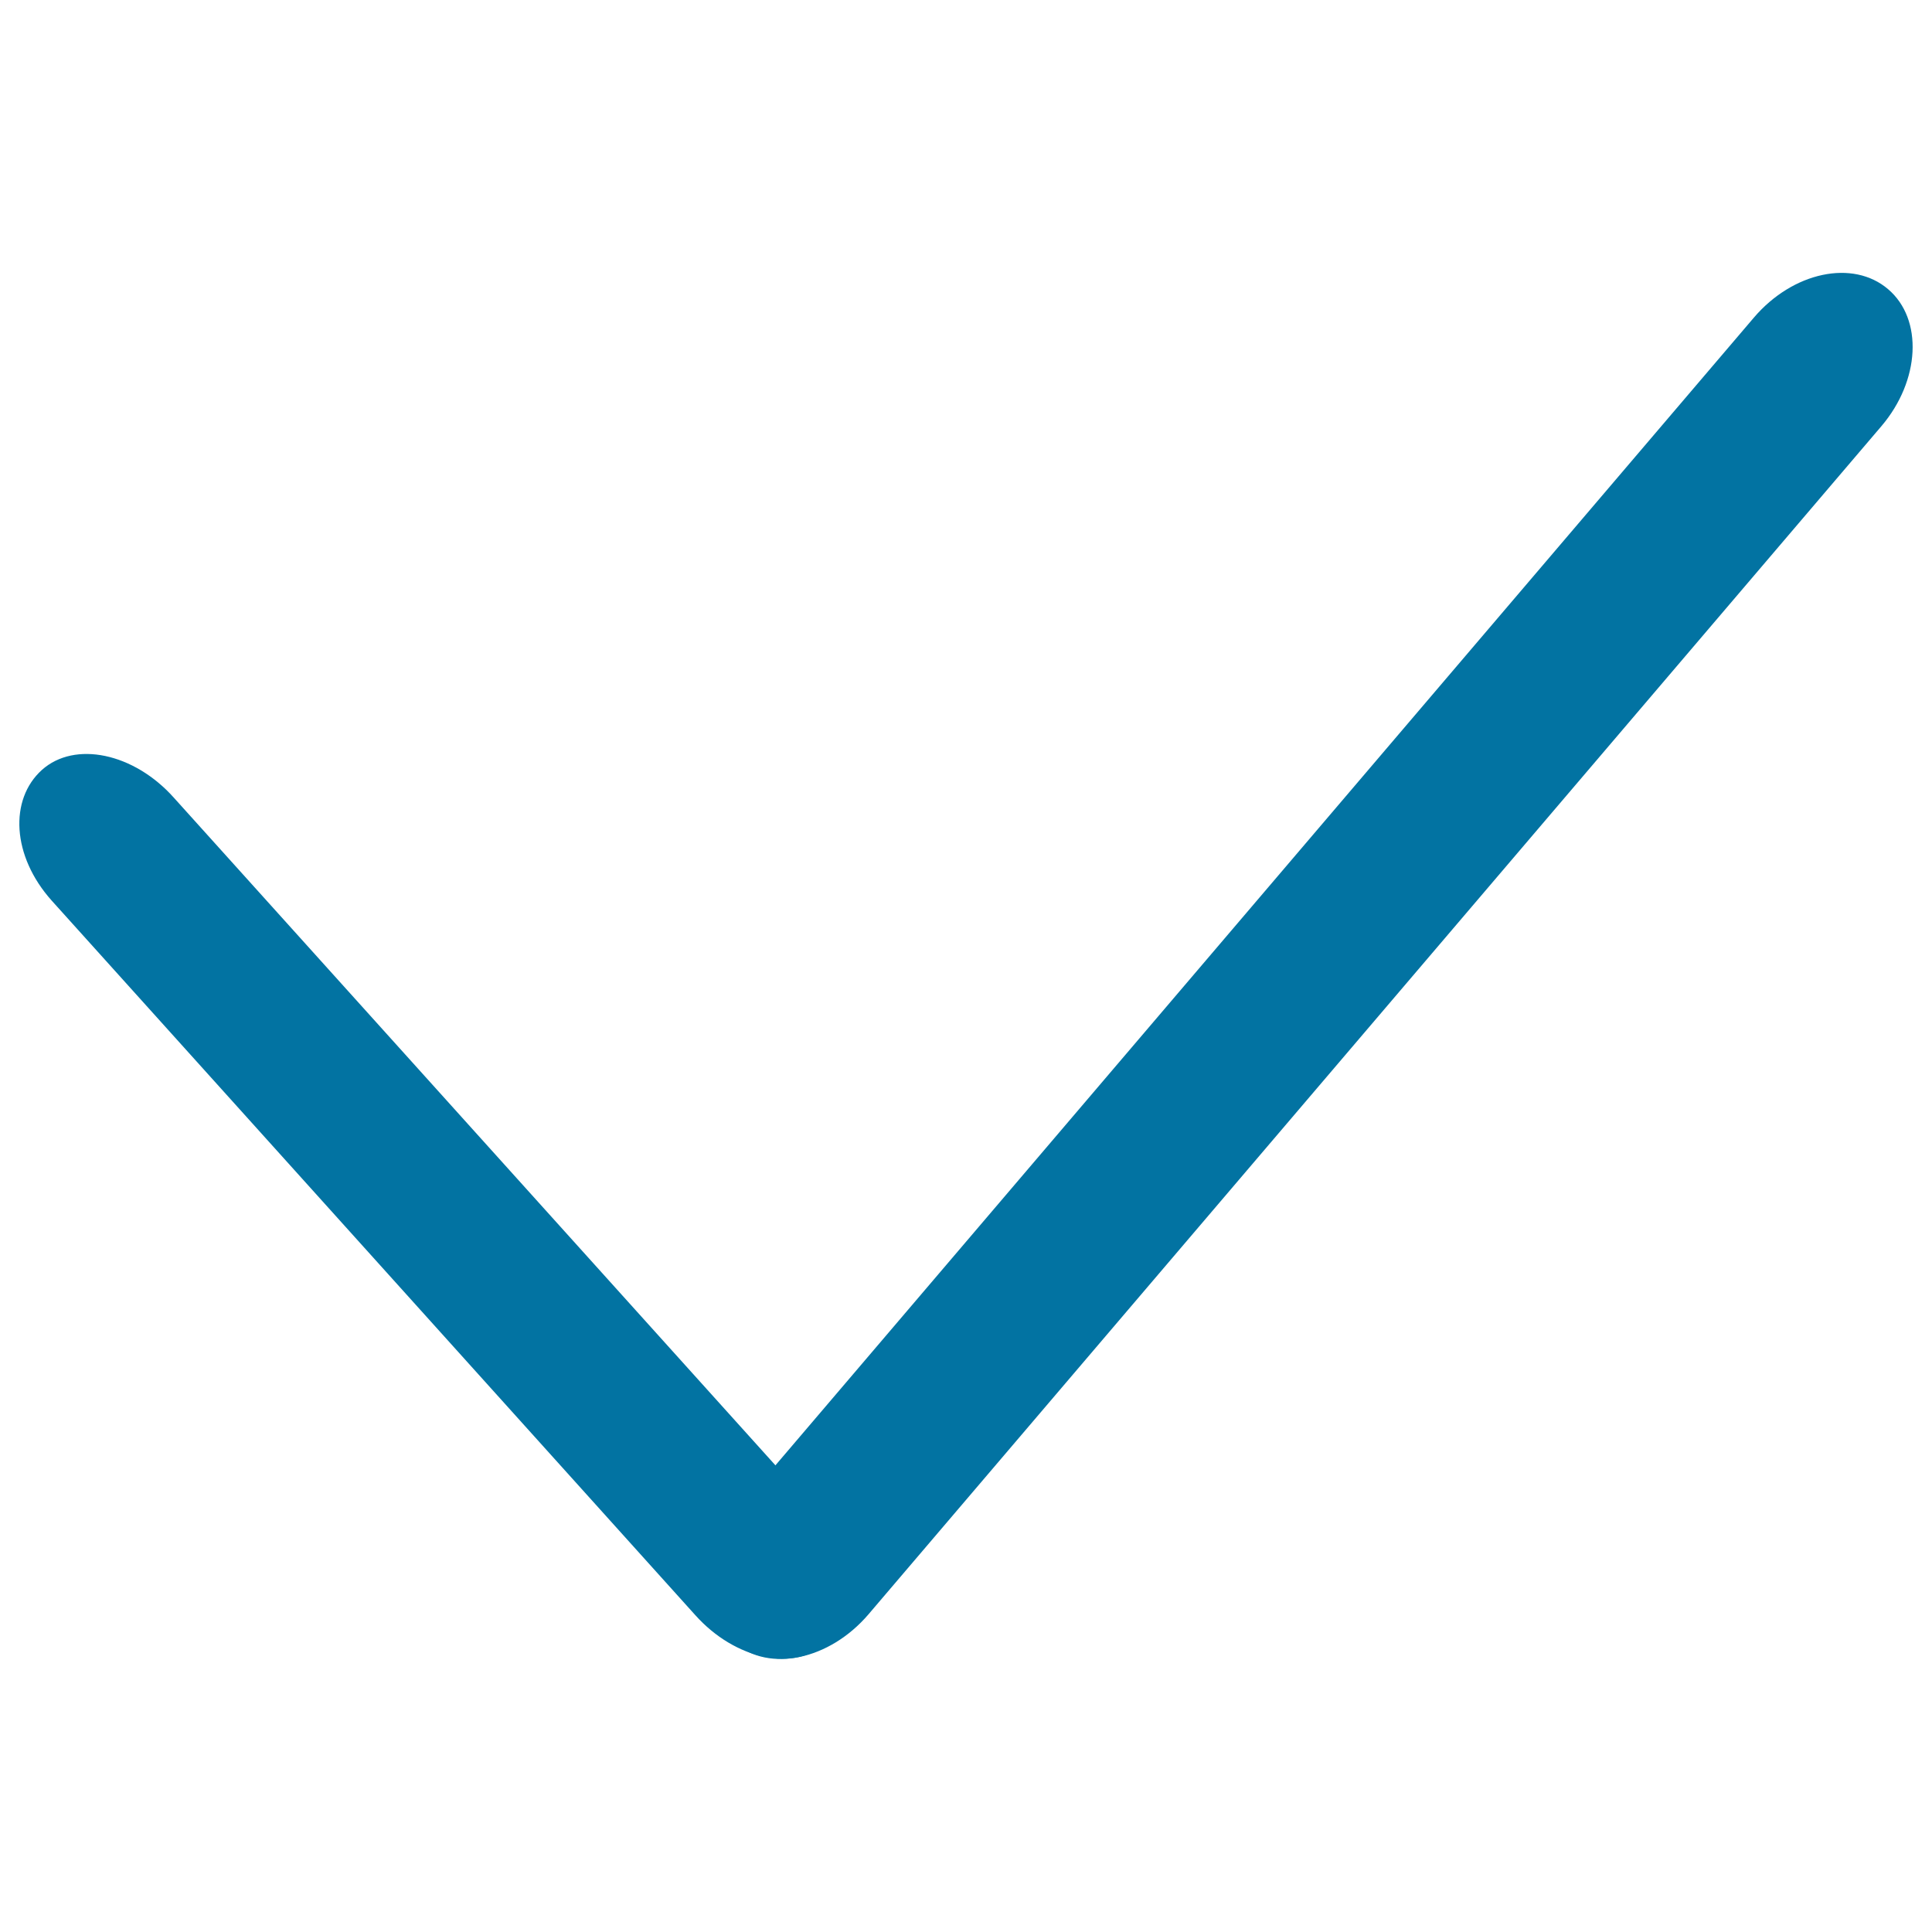
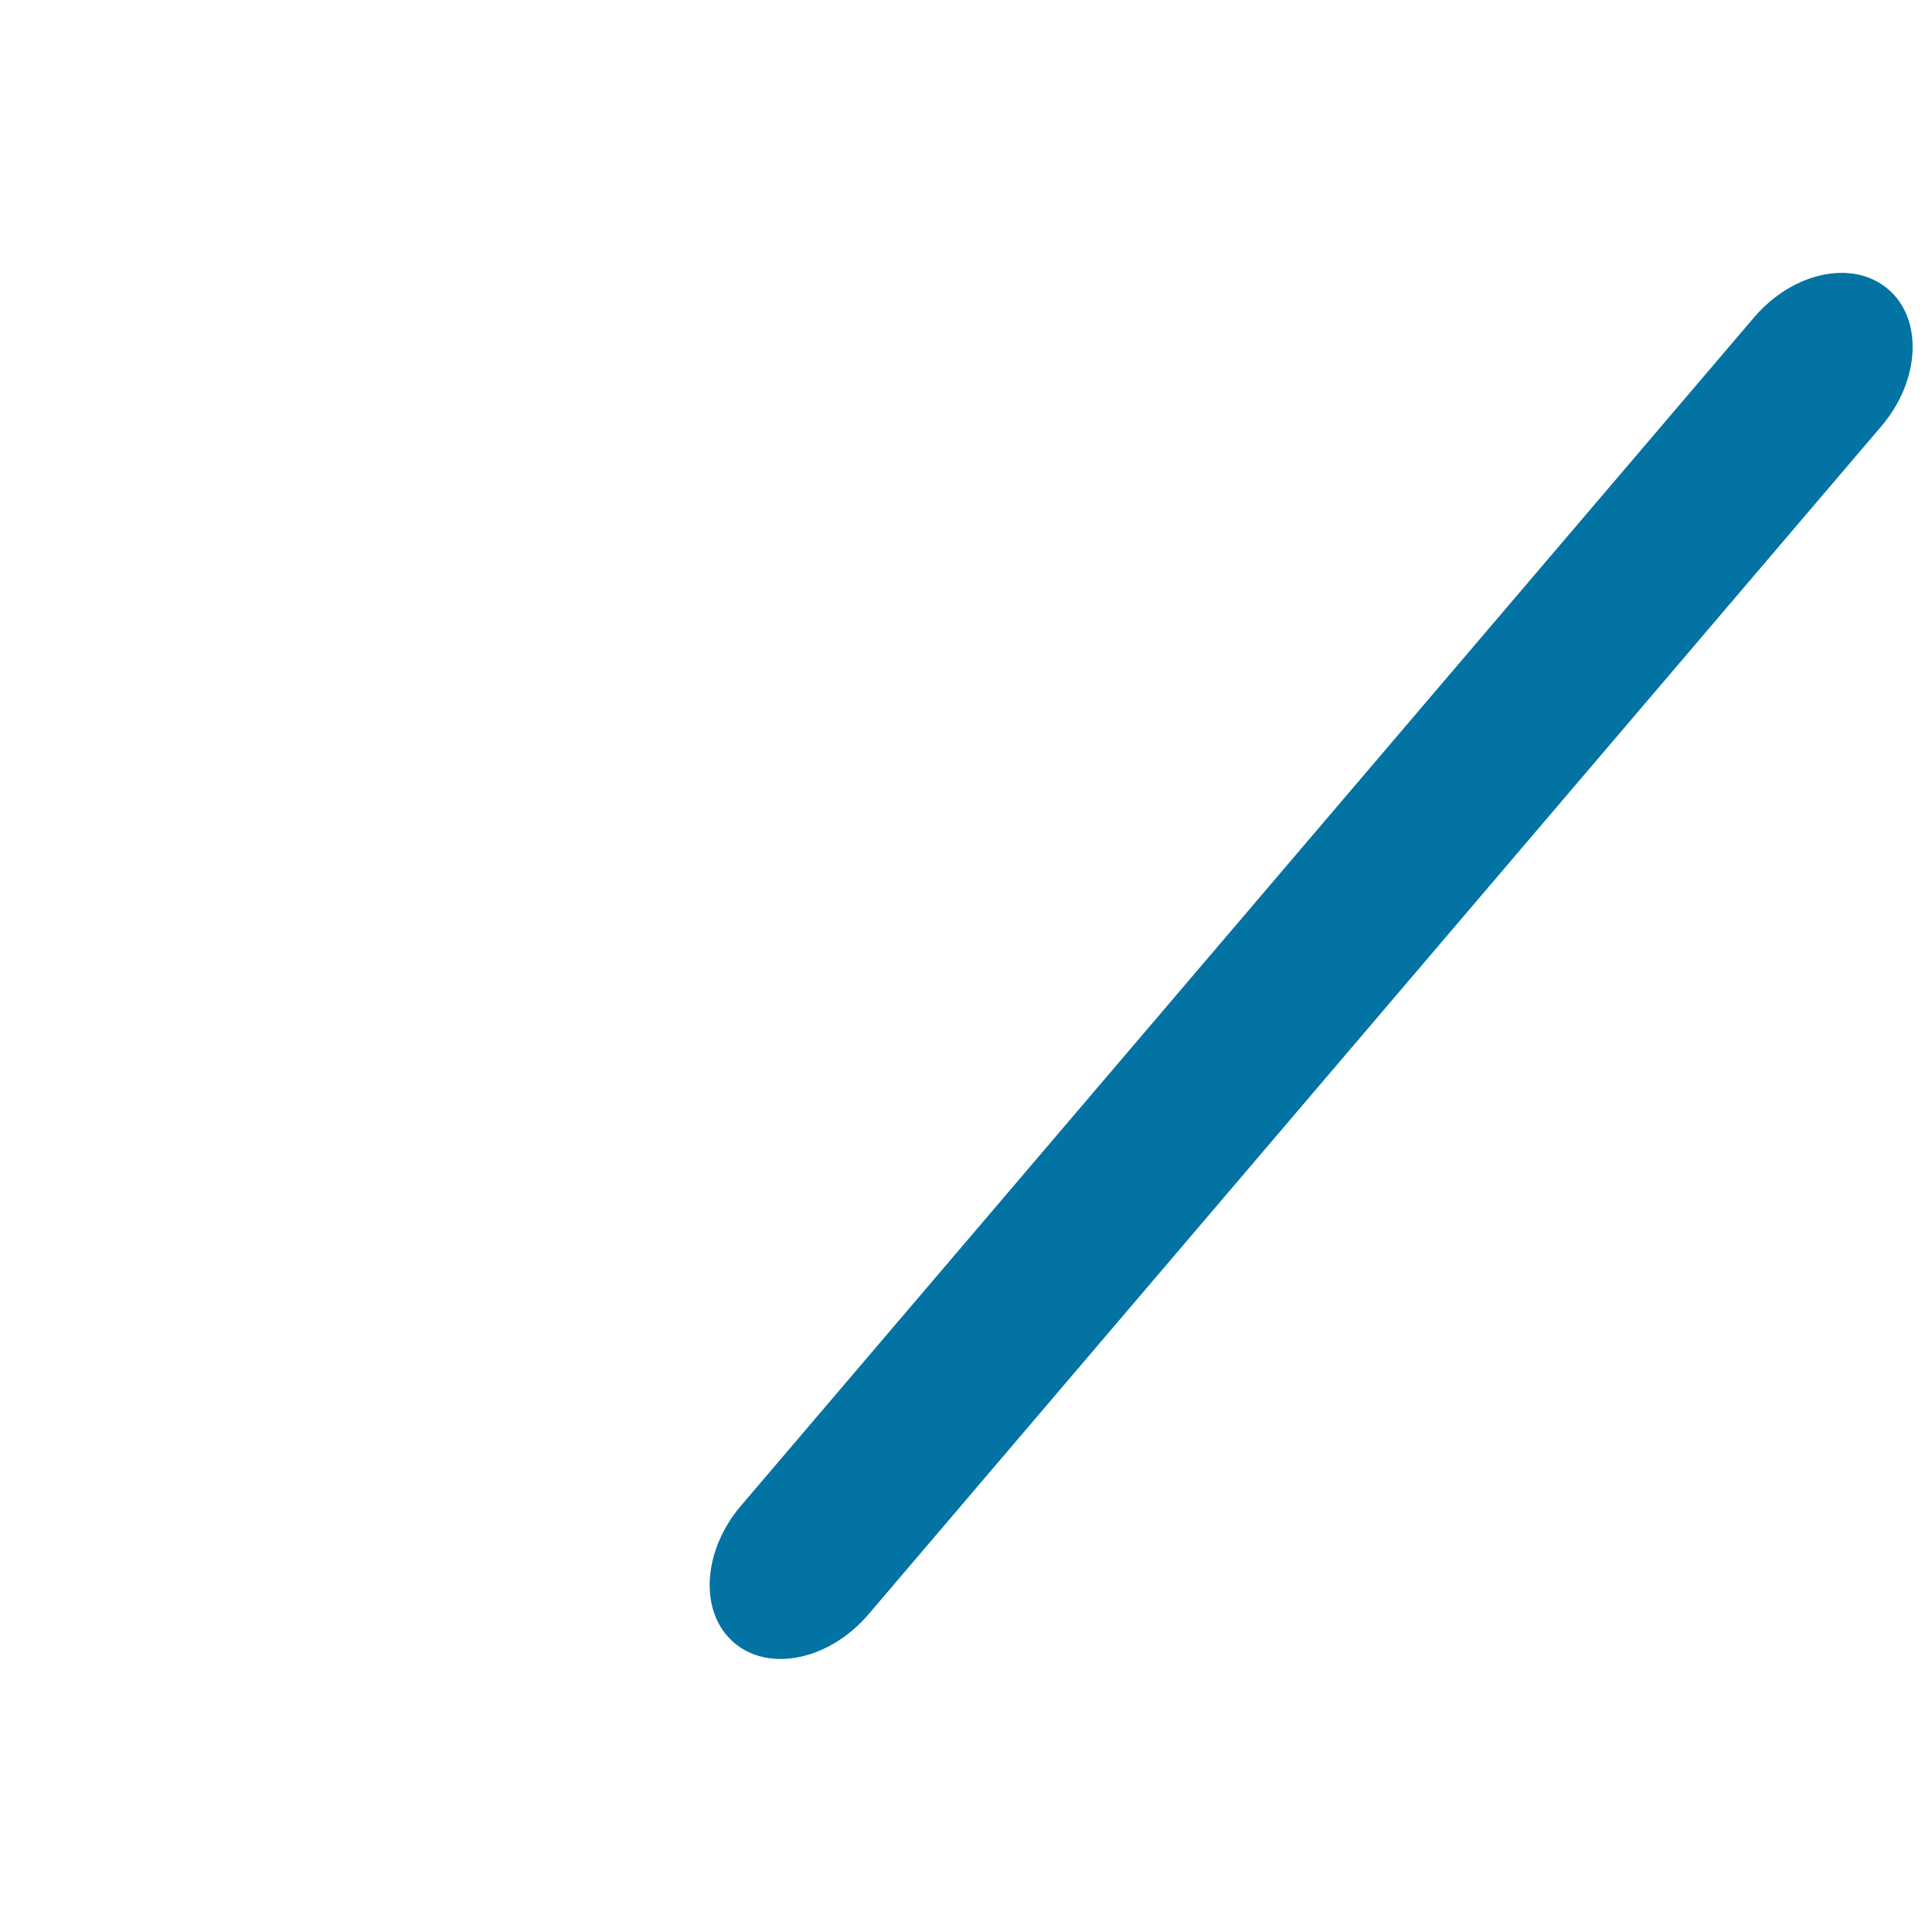
<svg xmlns="http://www.w3.org/2000/svg" viewBox="0 0 1000 1000" style="fill:#0273a2">
  <title>Yes SVG icon</title>
  <path d="M977.3,149.7c18.2,15.5,16.6,47.3-3.5,70.9l-524.3,615c-20.2,23.6-51.3,30.2-69.5,14.7l0,0c-18.2-15.5-16.6-47.3,3.5-70.9l524.3-615C928,140.7,959.1,134.1,977.3,149.7L977.3,149.7z" />
-   <path d="M21.7,398.5c17-15.2,47.6-8.8,68.3,14.4l331.5,367.9c20.7,23.2,23.7,54.3,6.6,69.5l0,0c-17,15.2-47.6,8.8-68.3-14.4L26.8,466.2C6.1,443.1,4.7,413.8,21.7,398.5L21.7,398.5z" />
</svg>